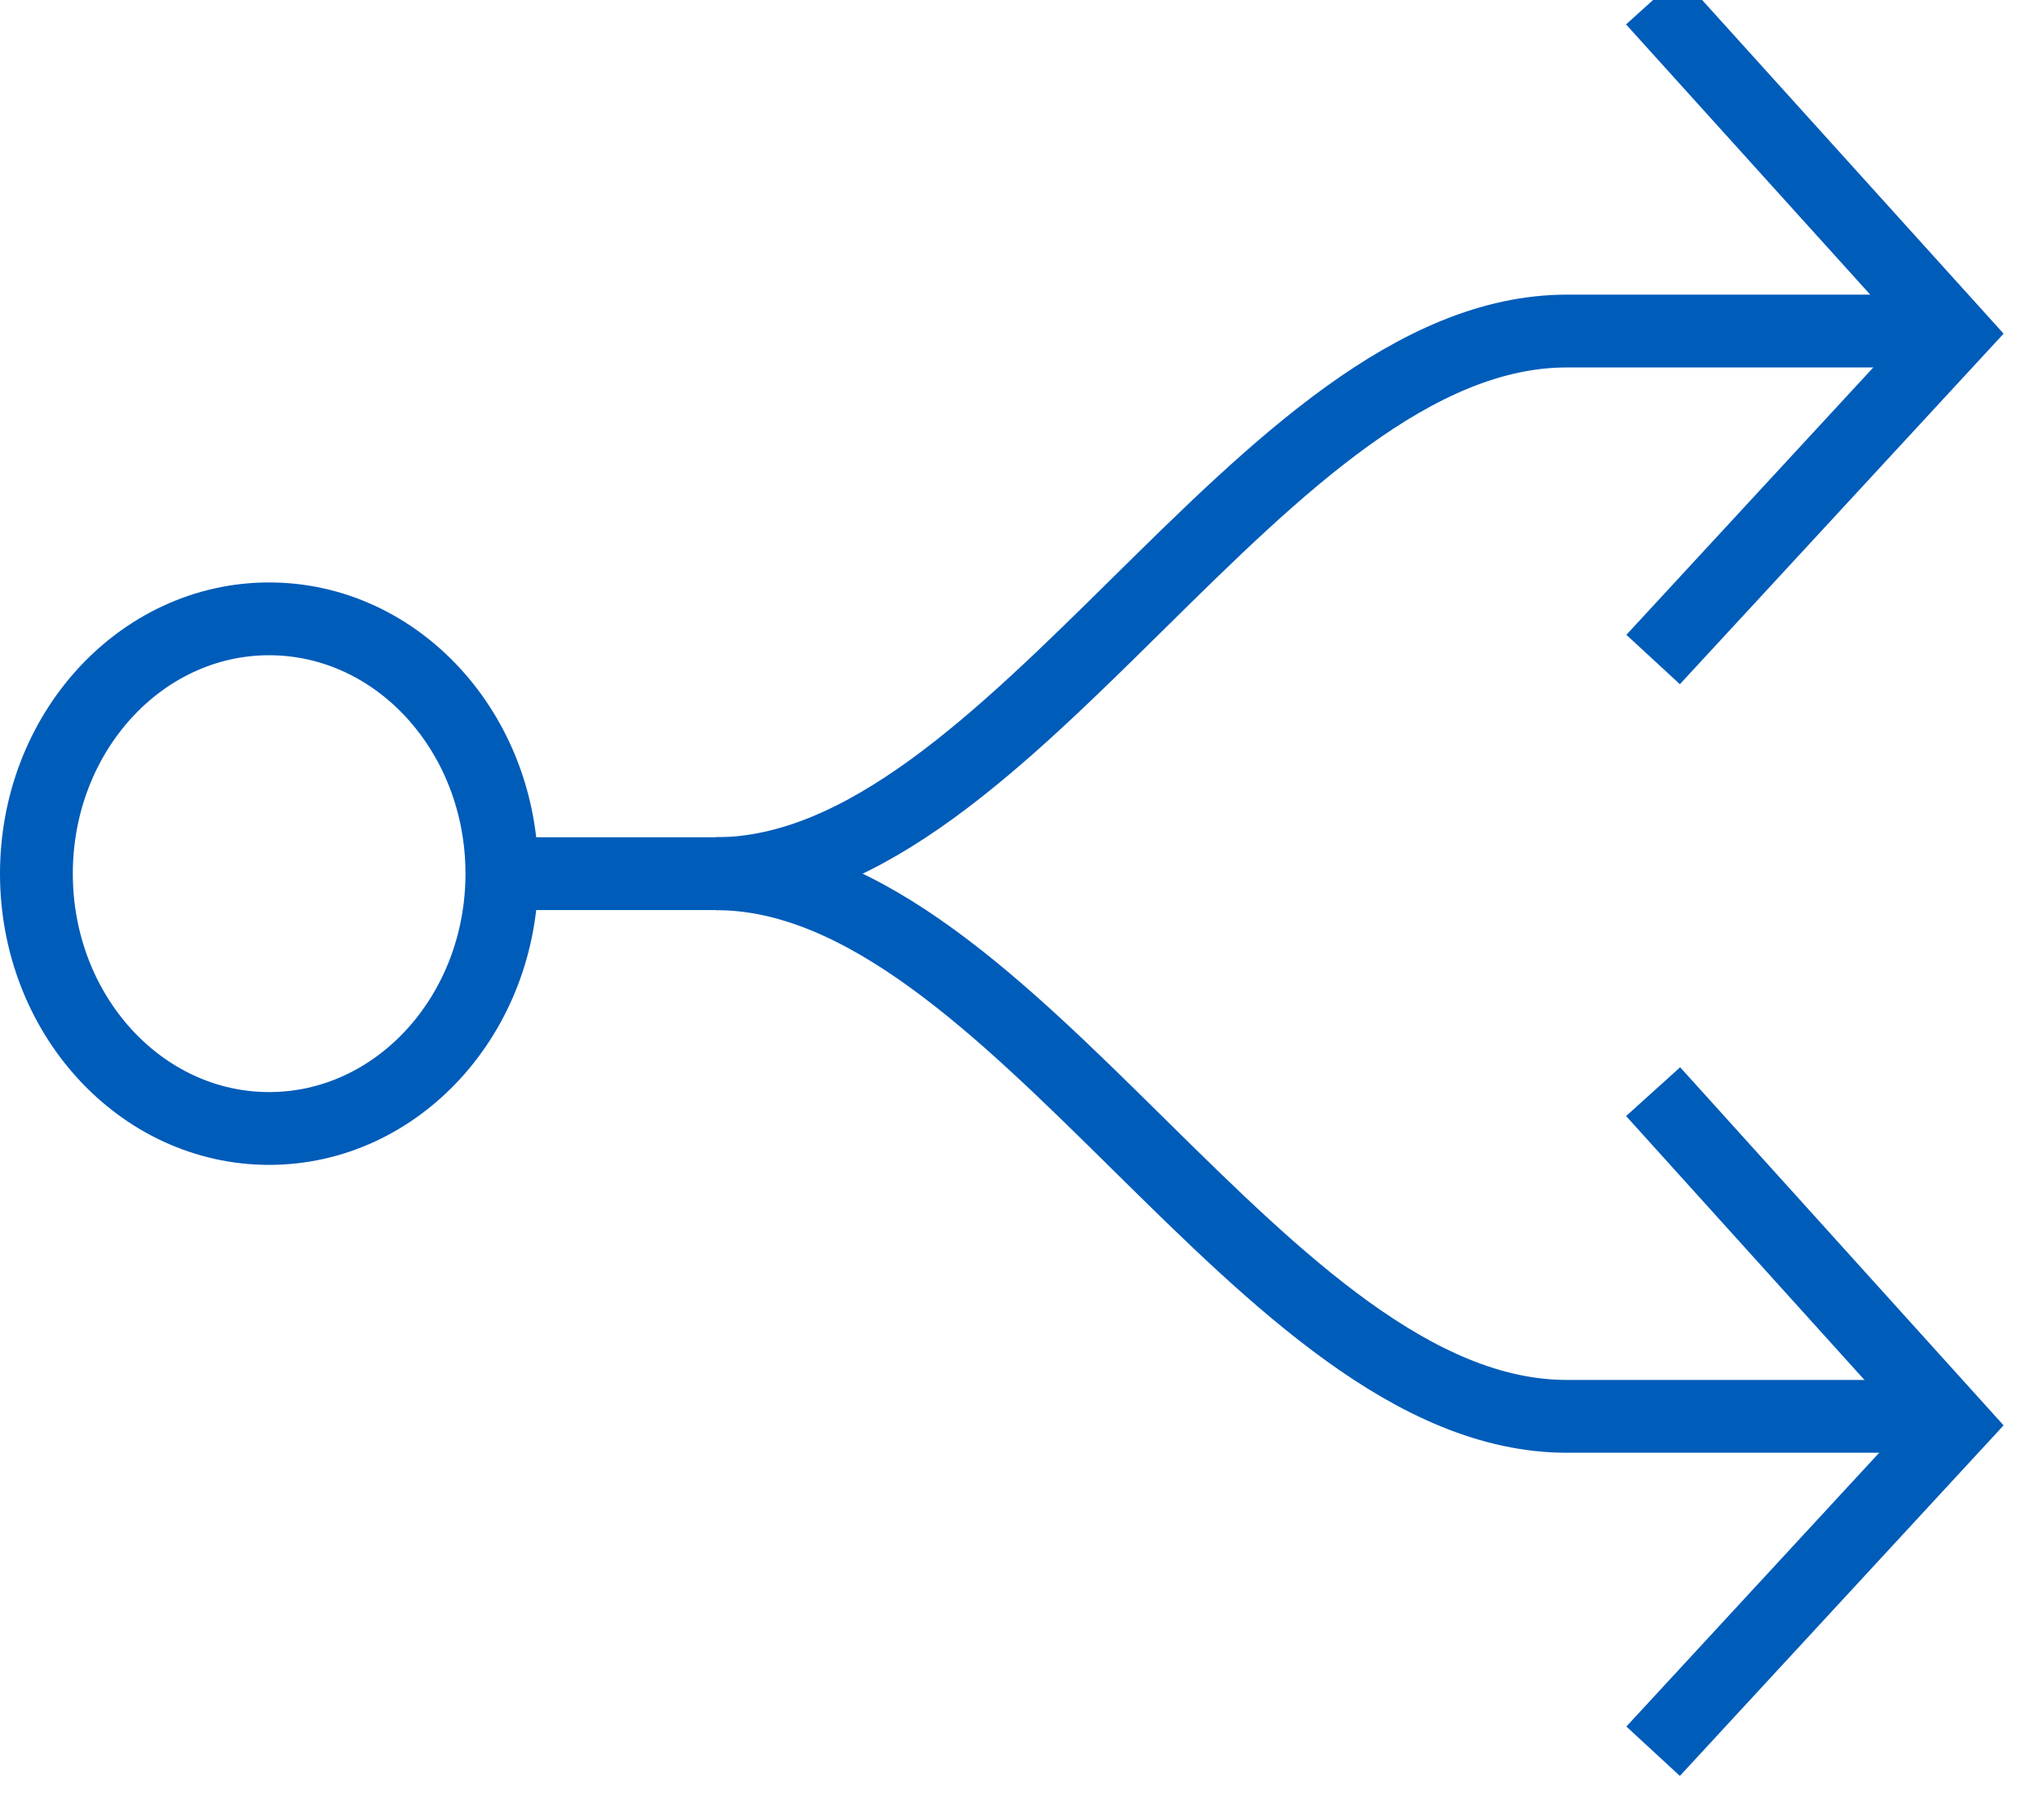
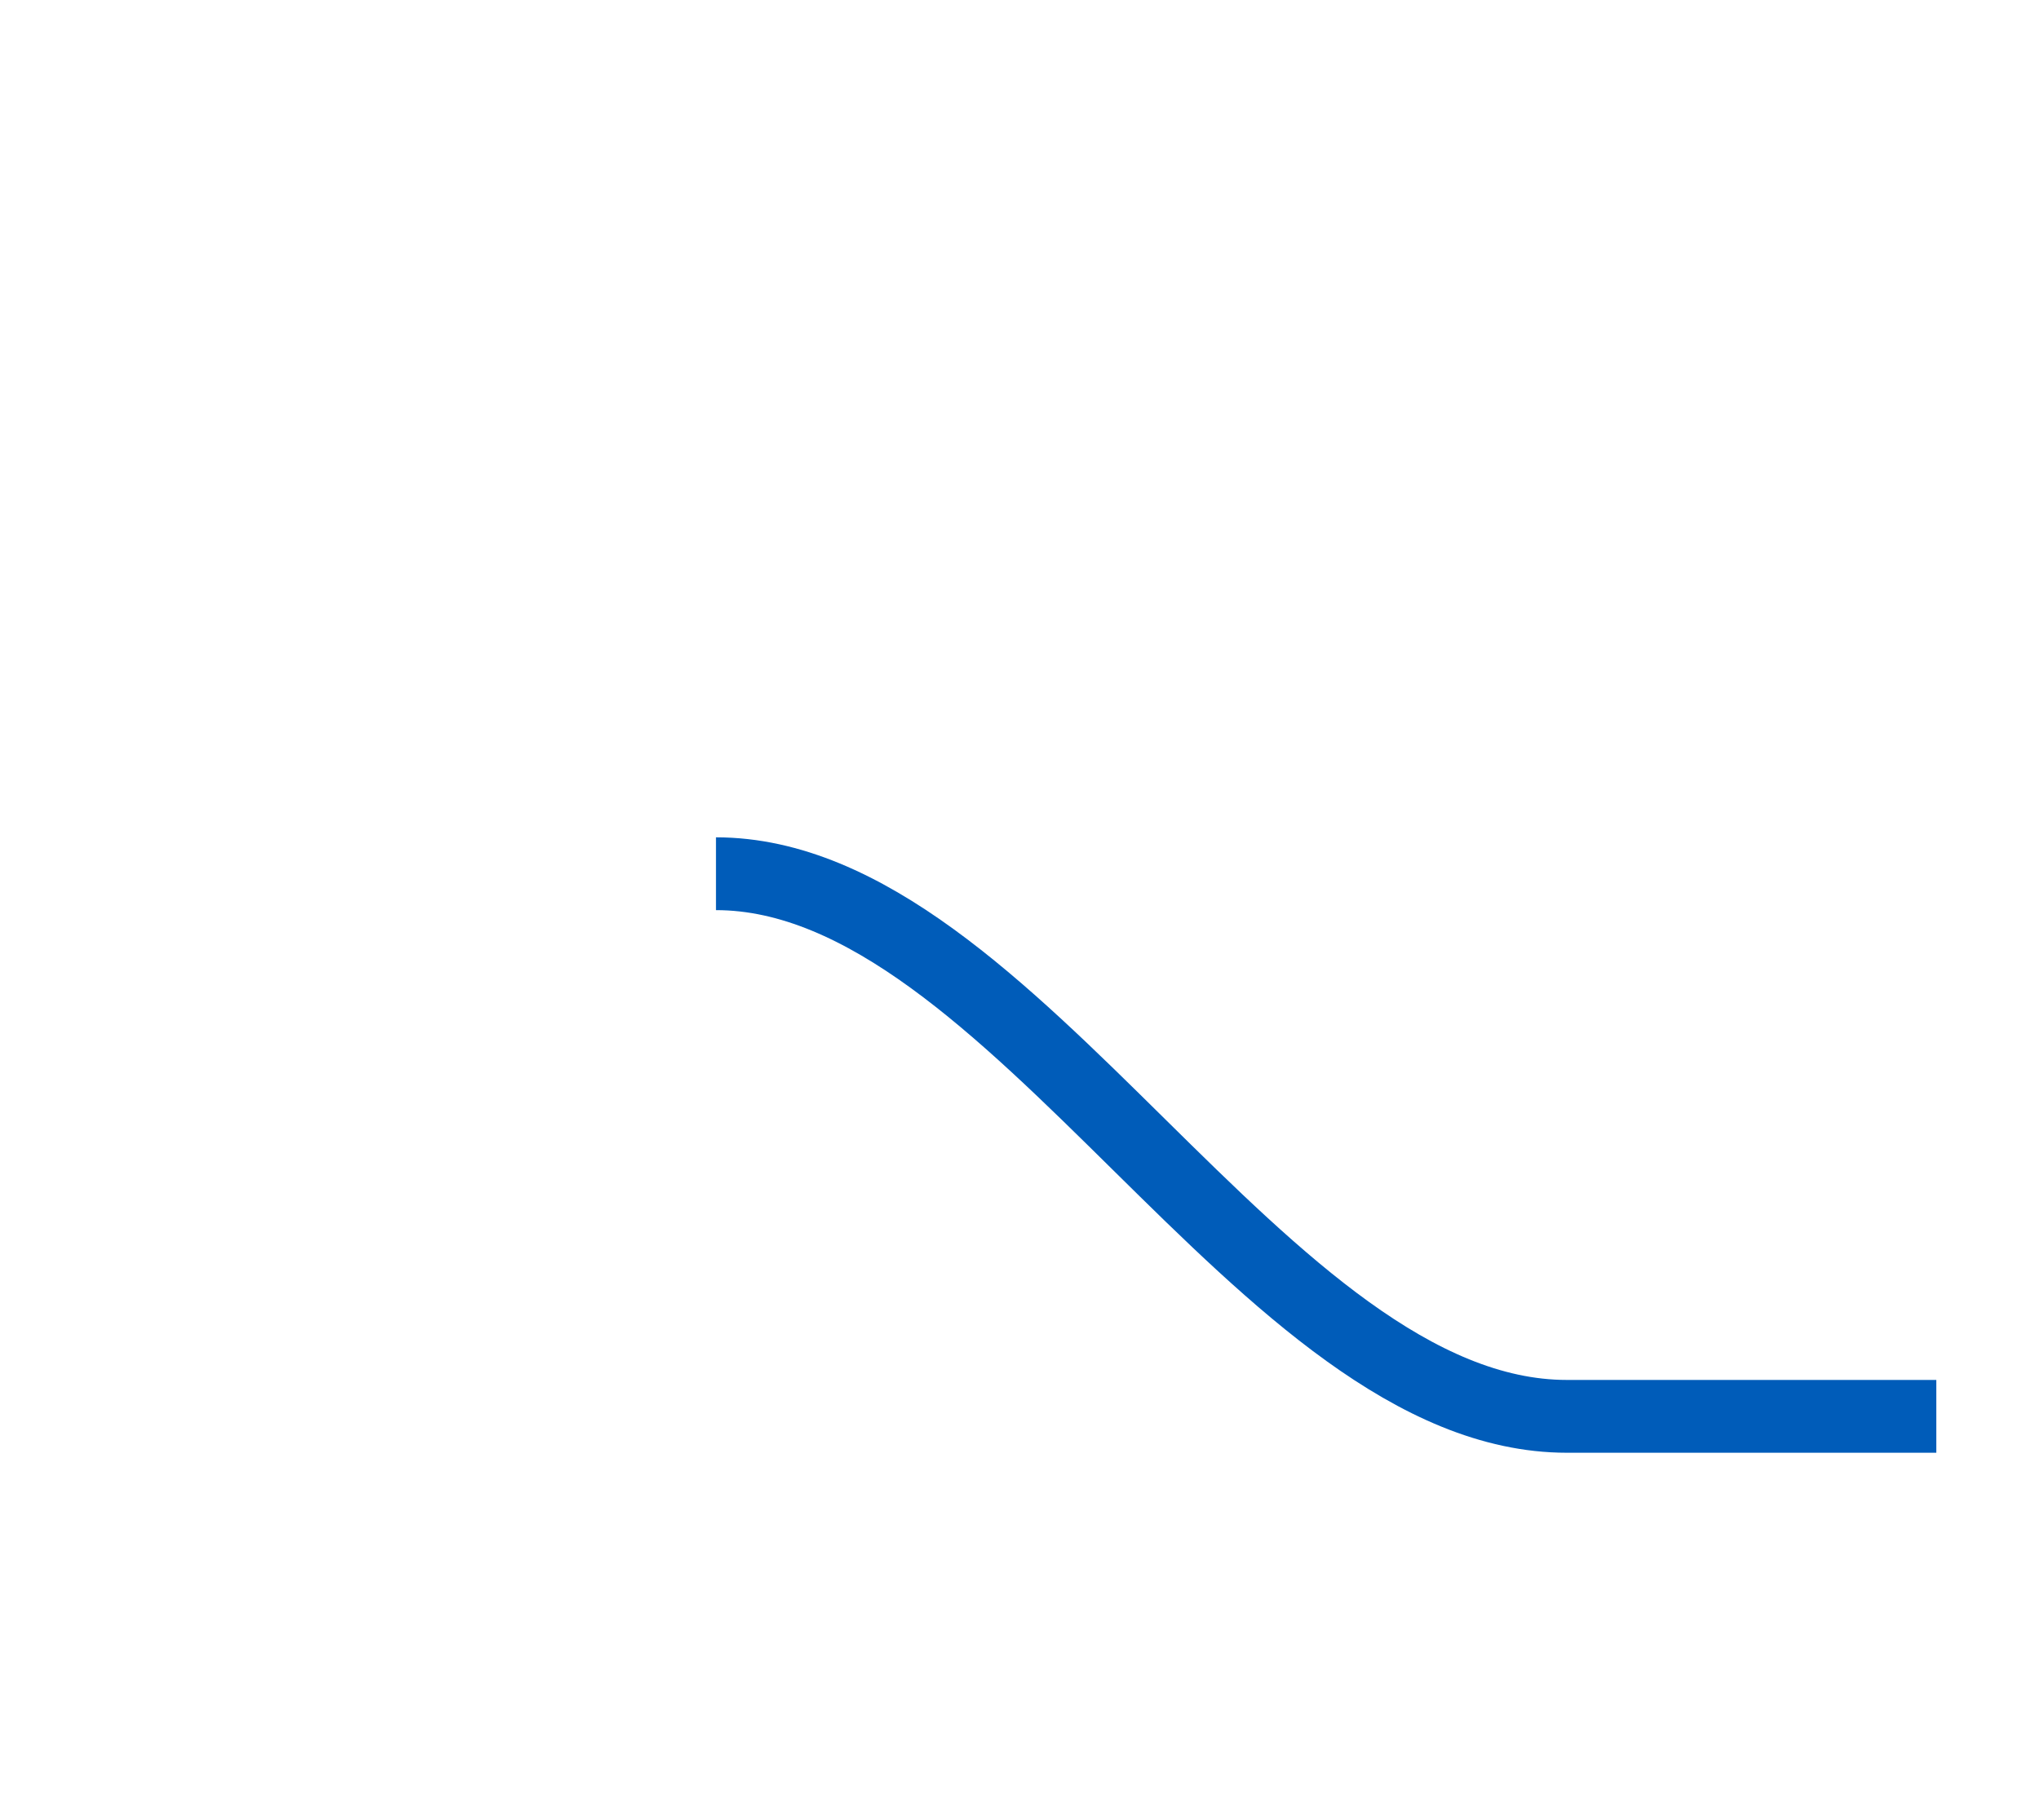
<svg xmlns="http://www.w3.org/2000/svg" width="28px" height="25px" viewBox="0 0 28 25" version="1.1">
  <title>Icon / Complexity increase/ Blue</title>
  <desc>Created with Sketch.</desc>
  <g id="pages" stroke="none" stroke-width="1" fill="none" fill-rule="evenodd">
    <g id="Infrastructure-/-Painpoints" transform="translate(-424, -264)" stroke="#005CB9">
      <g id="grafico" transform="translate(423, 261)">
        <g id="card1" transform="translate(0, 3)">
          <g id="Icon-/-Complexity-increase/-Blue" transform="translate(1, 0)">
-             <ellipse id="Oval" cx="3.696" cy="12" rx="3.196" ry="3.5" />
-             <path d="M9.832,12 C13.93,12 17.348,4.547 21.517,4.547 C24.297,4.547 25.987,4.547 26.59,4.547" id="Path-3" />
            <path d="M9.832,19.453 C13.93,19.453 17.348,12 21.517,12 C24.297,12 25.987,12 26.59,12" id="Path-3-Copy" transform="translate(18.211, 15.727) scale(1, -1) translate(-18.211, -15.727) " />
-             <polyline id="Path" transform="translate(22.701, 4.529) rotate(-315) translate(-22.701, -4.529) " points="19.498 1.327 25.661 1.64 25.904 7.732" />
-             <polyline id="Path-Copy" transform="translate(22.701, 19.524) rotate(-315) translate(-22.701, -19.524) " points="19.498 16.321 25.661 16.635 25.904 22.727" />
-             <line x1="11.089" y1="12" x2="7.348" y2="12" id="Path-4" />
          </g>
        </g>
      </g>
    </g>
  </g>
</svg>